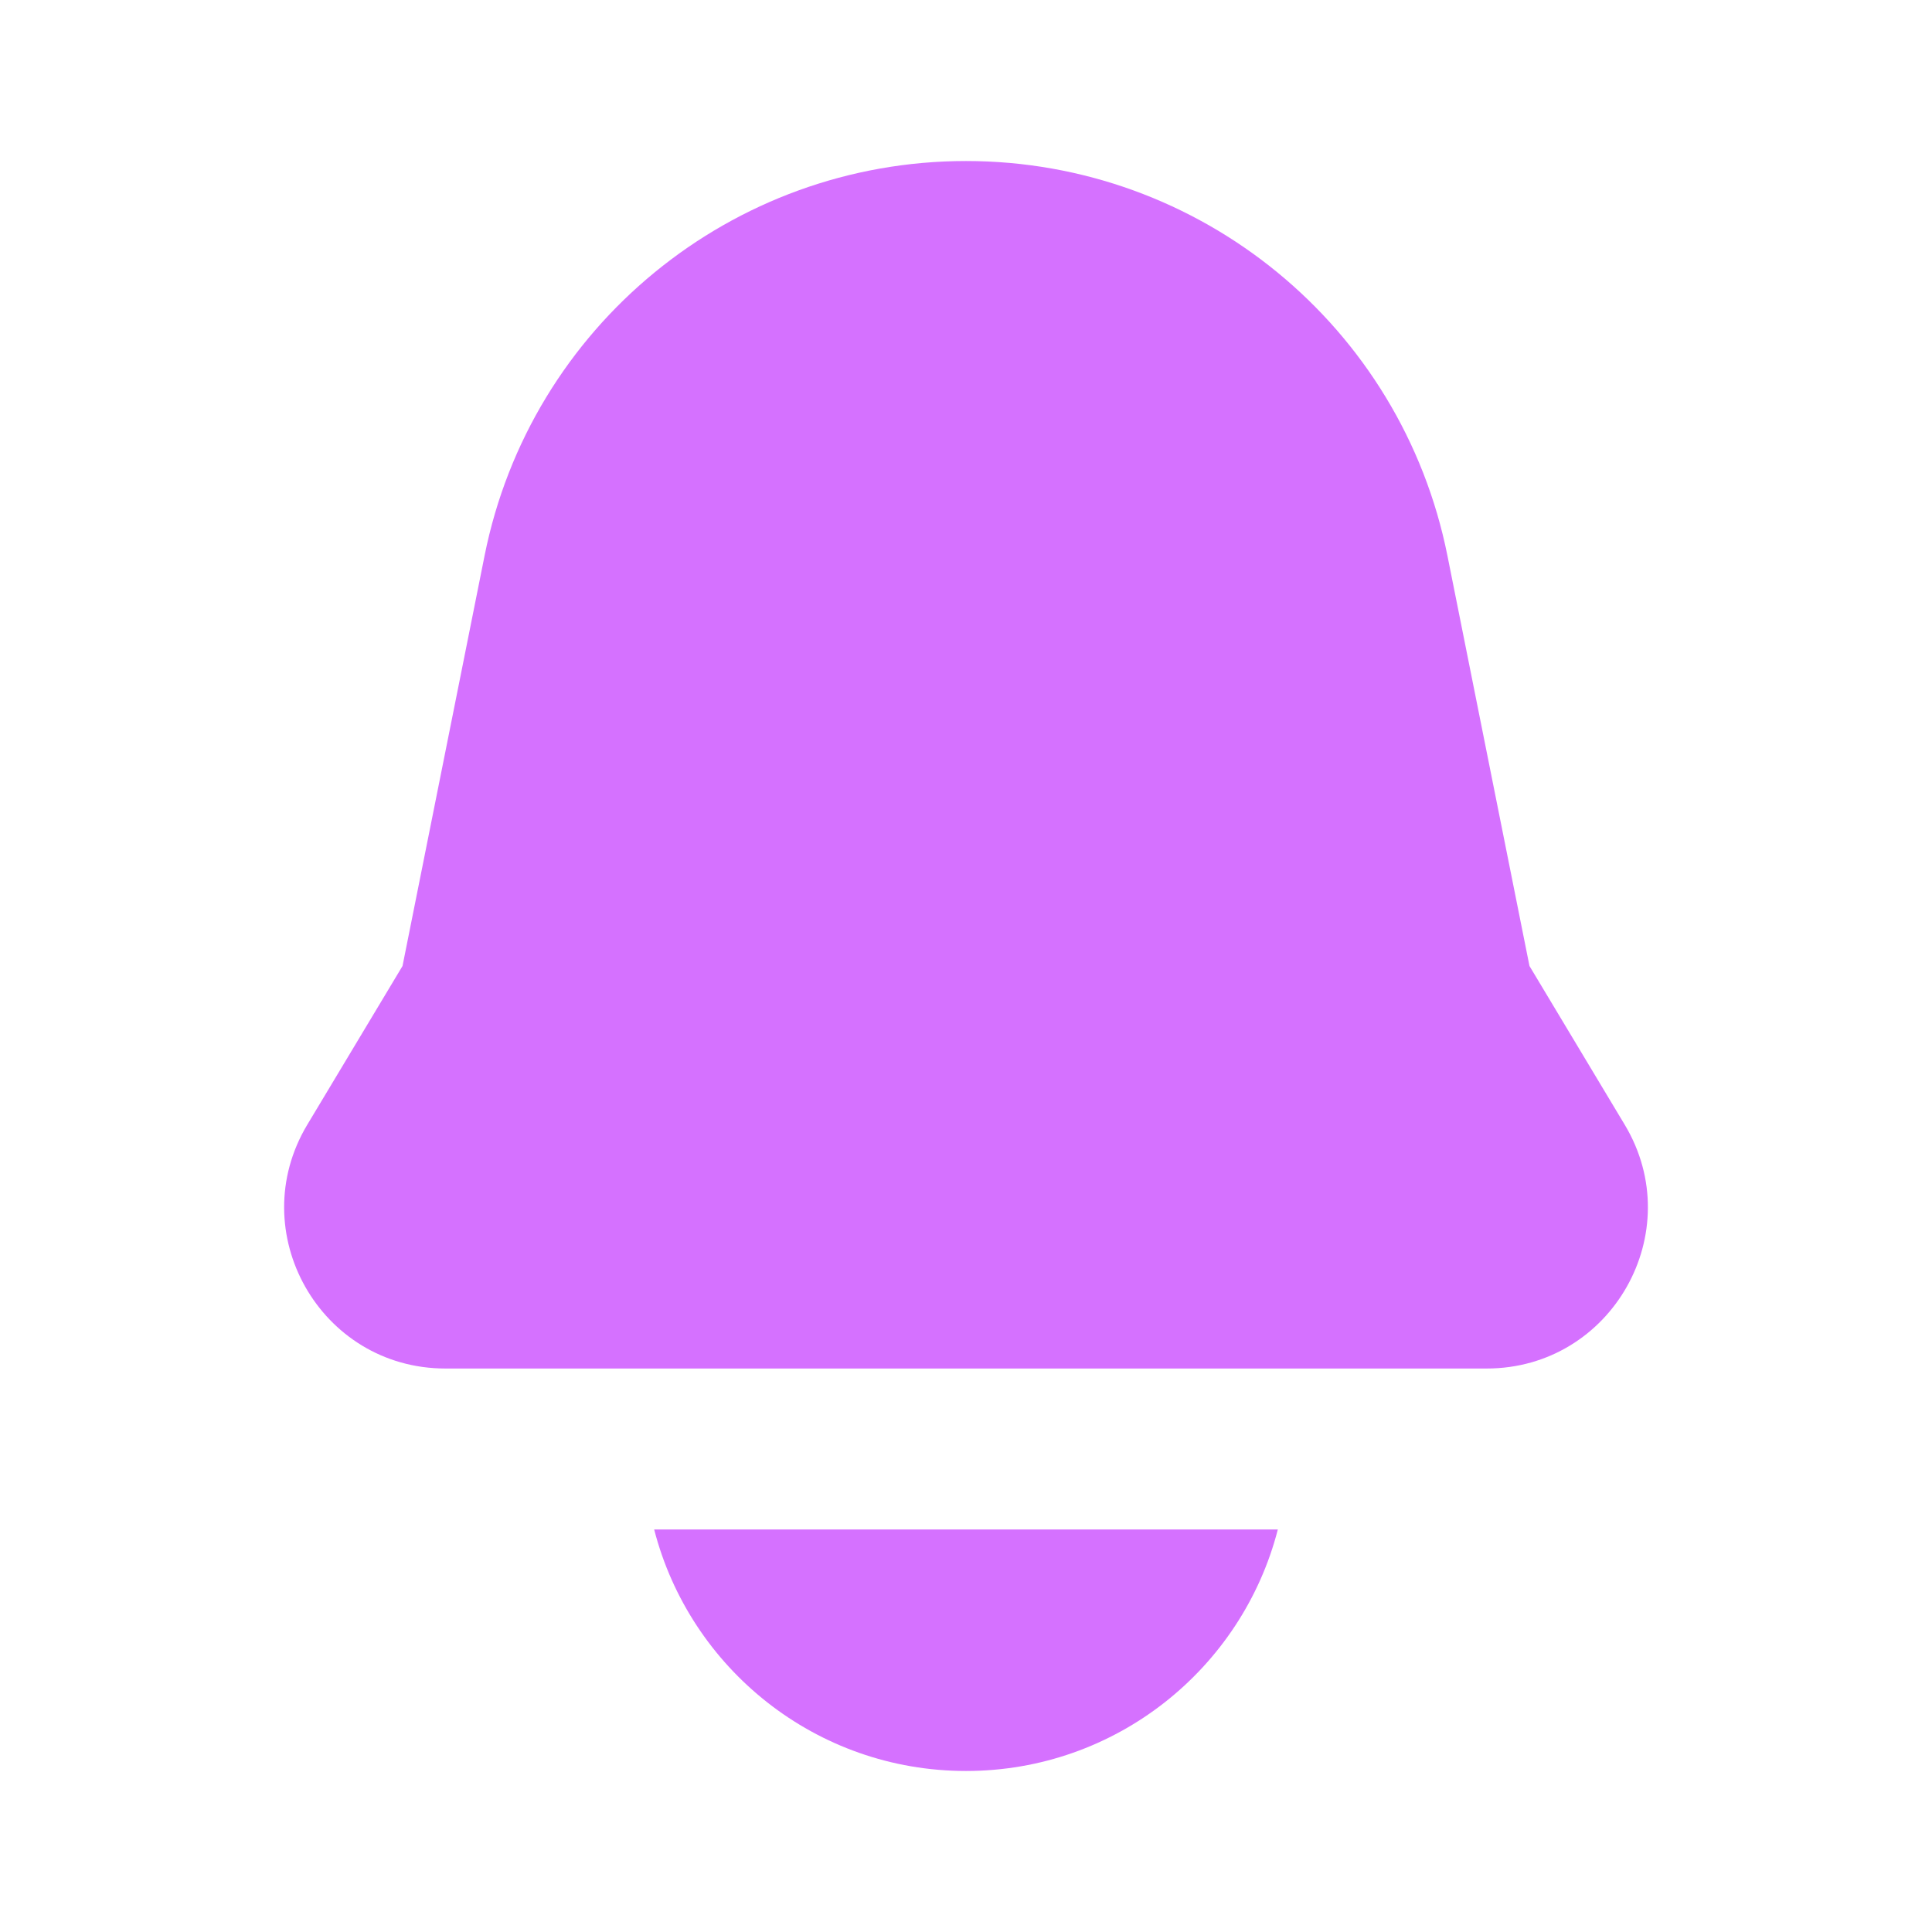
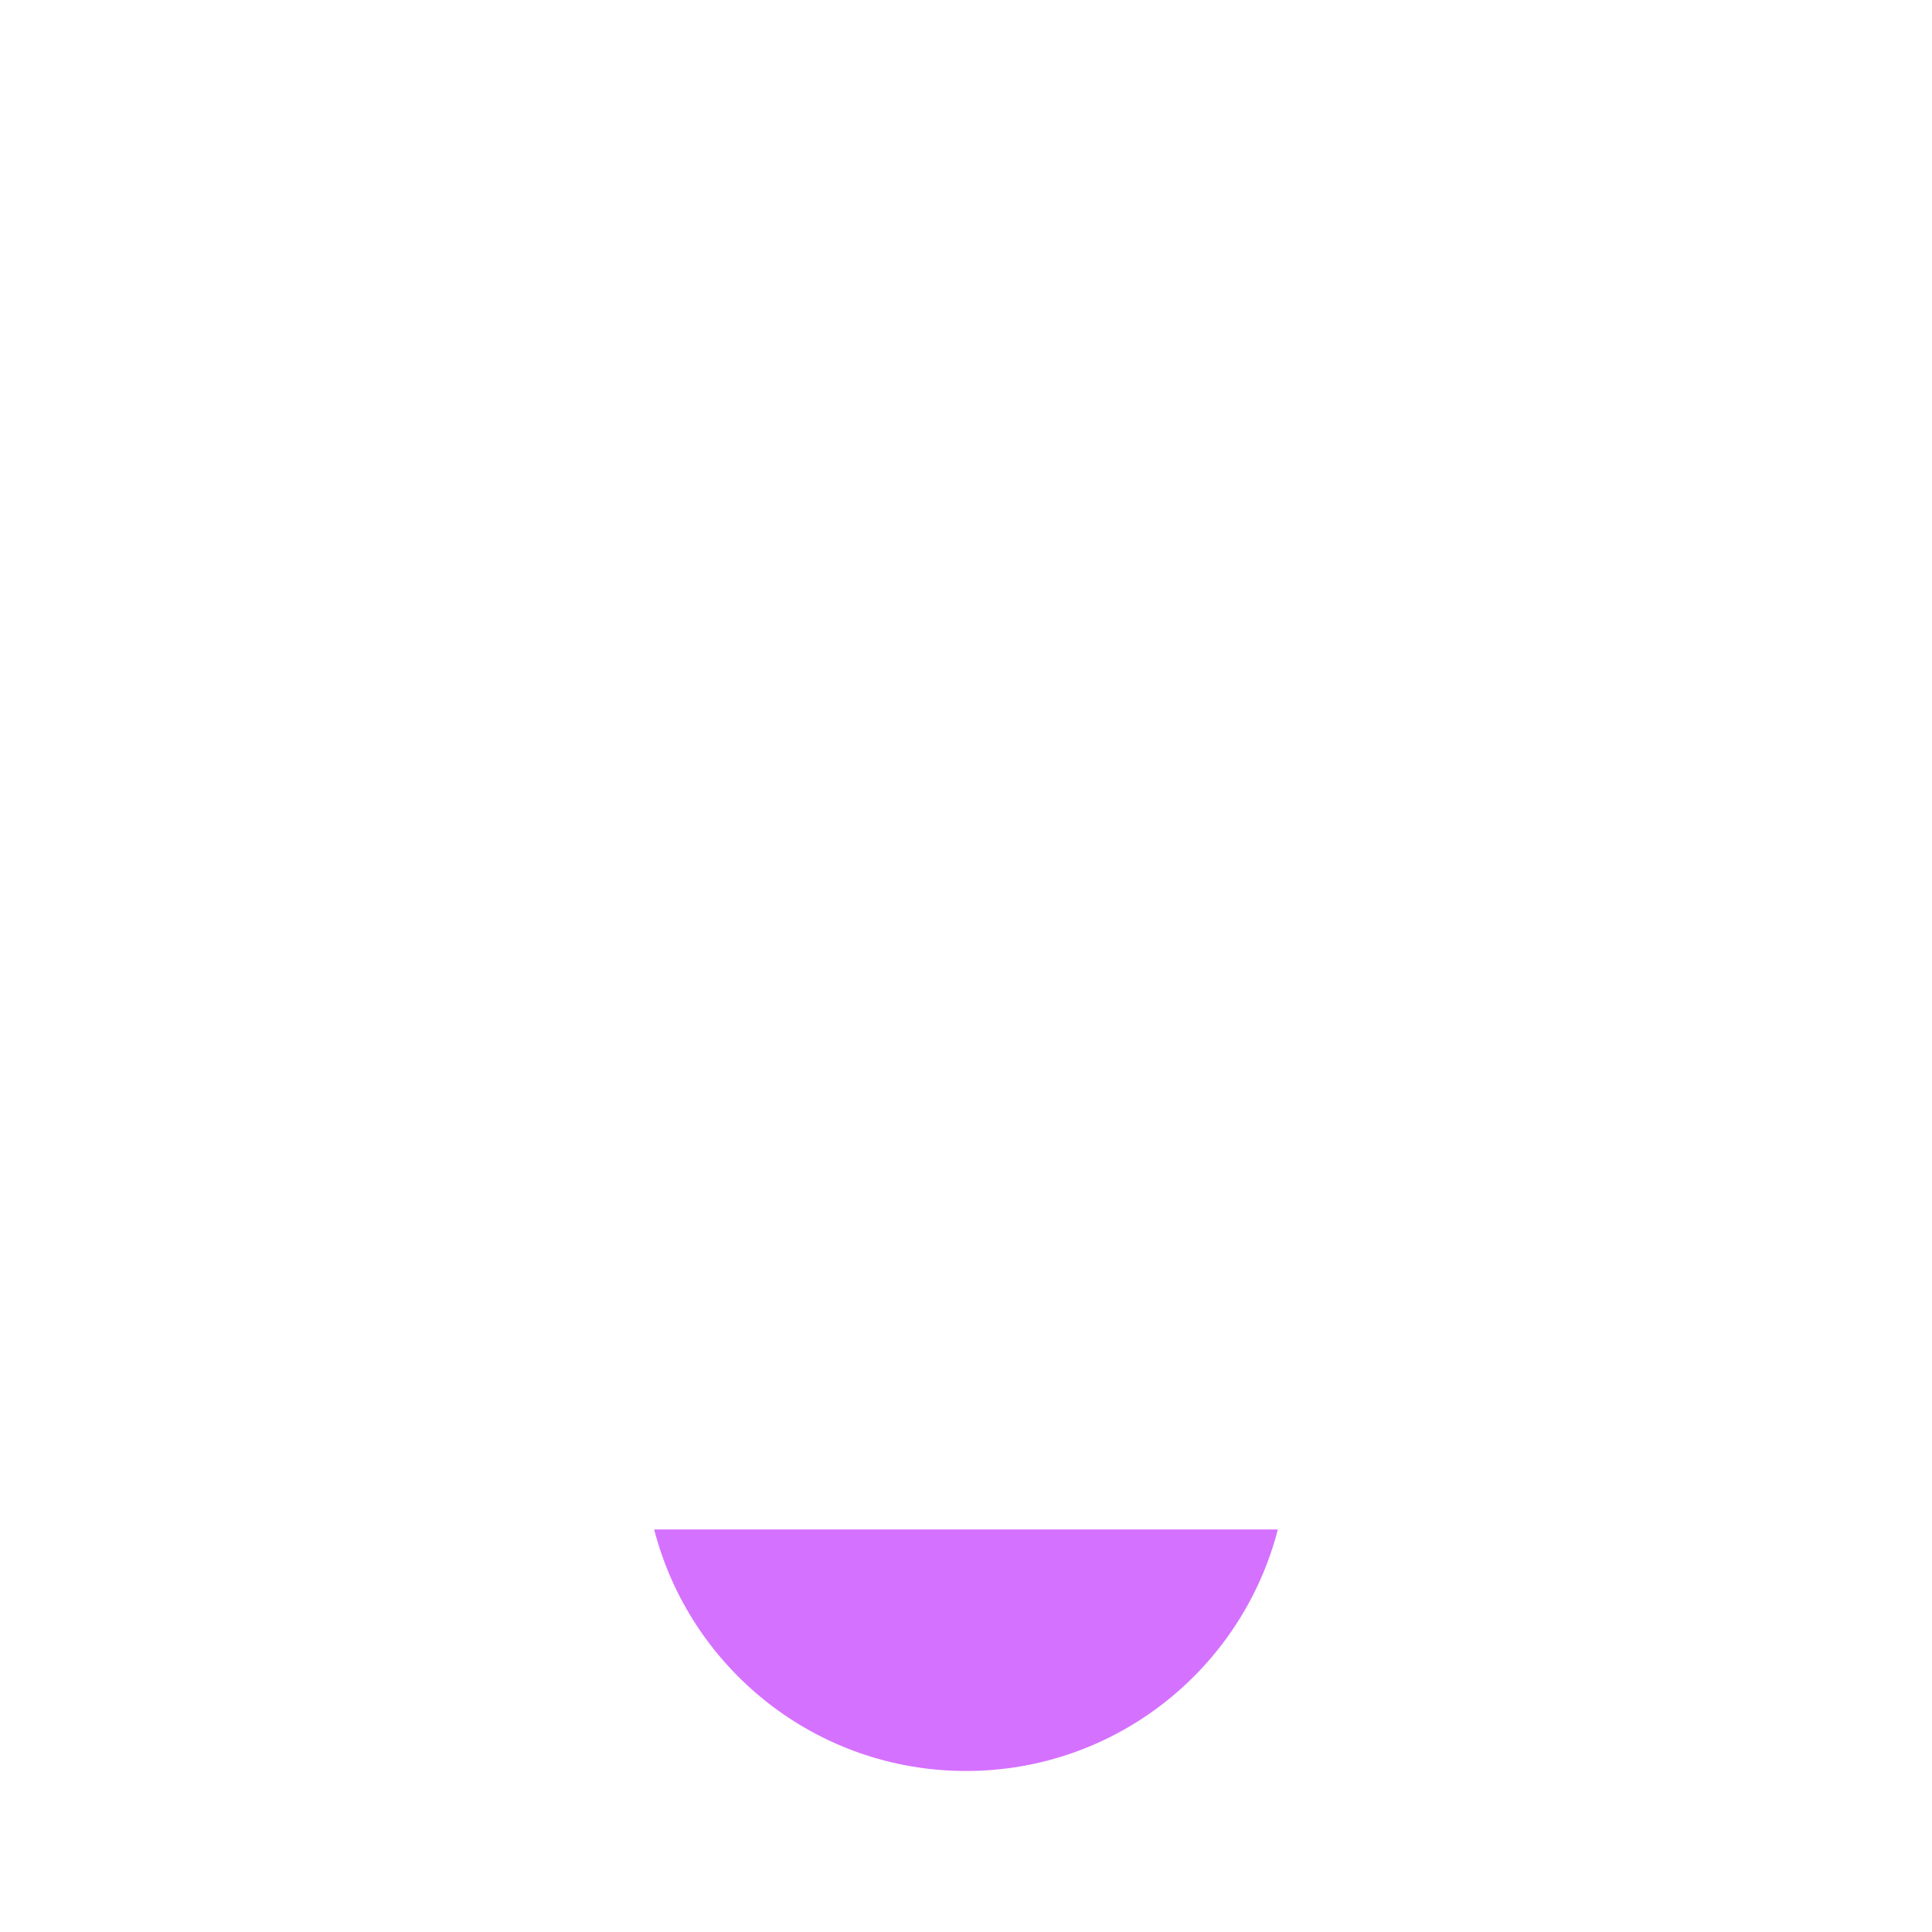
<svg xmlns="http://www.w3.org/2000/svg" width="32" height="32" viewBox="0 0 32 32" fill="none">
-   <path d="M16 2.667C12.124 2.667 8.786 5.403 8.026 9.204L6.667 16L5.09 18.628C4.024 20.405 5.304 22.667 7.377 22.667H24.624C26.696 22.667 27.977 20.405 26.91 18.628L25.333 16L23.974 9.204C23.214 5.403 19.877 2.667 16 2.667Z" fill="#D571FF" />
  <path d="M16 29.333C13.515 29.333 11.427 27.634 10.835 25.333H21.165C20.573 27.634 18.485 29.333 16 29.333Z" fill="#D571FF" />
</svg>